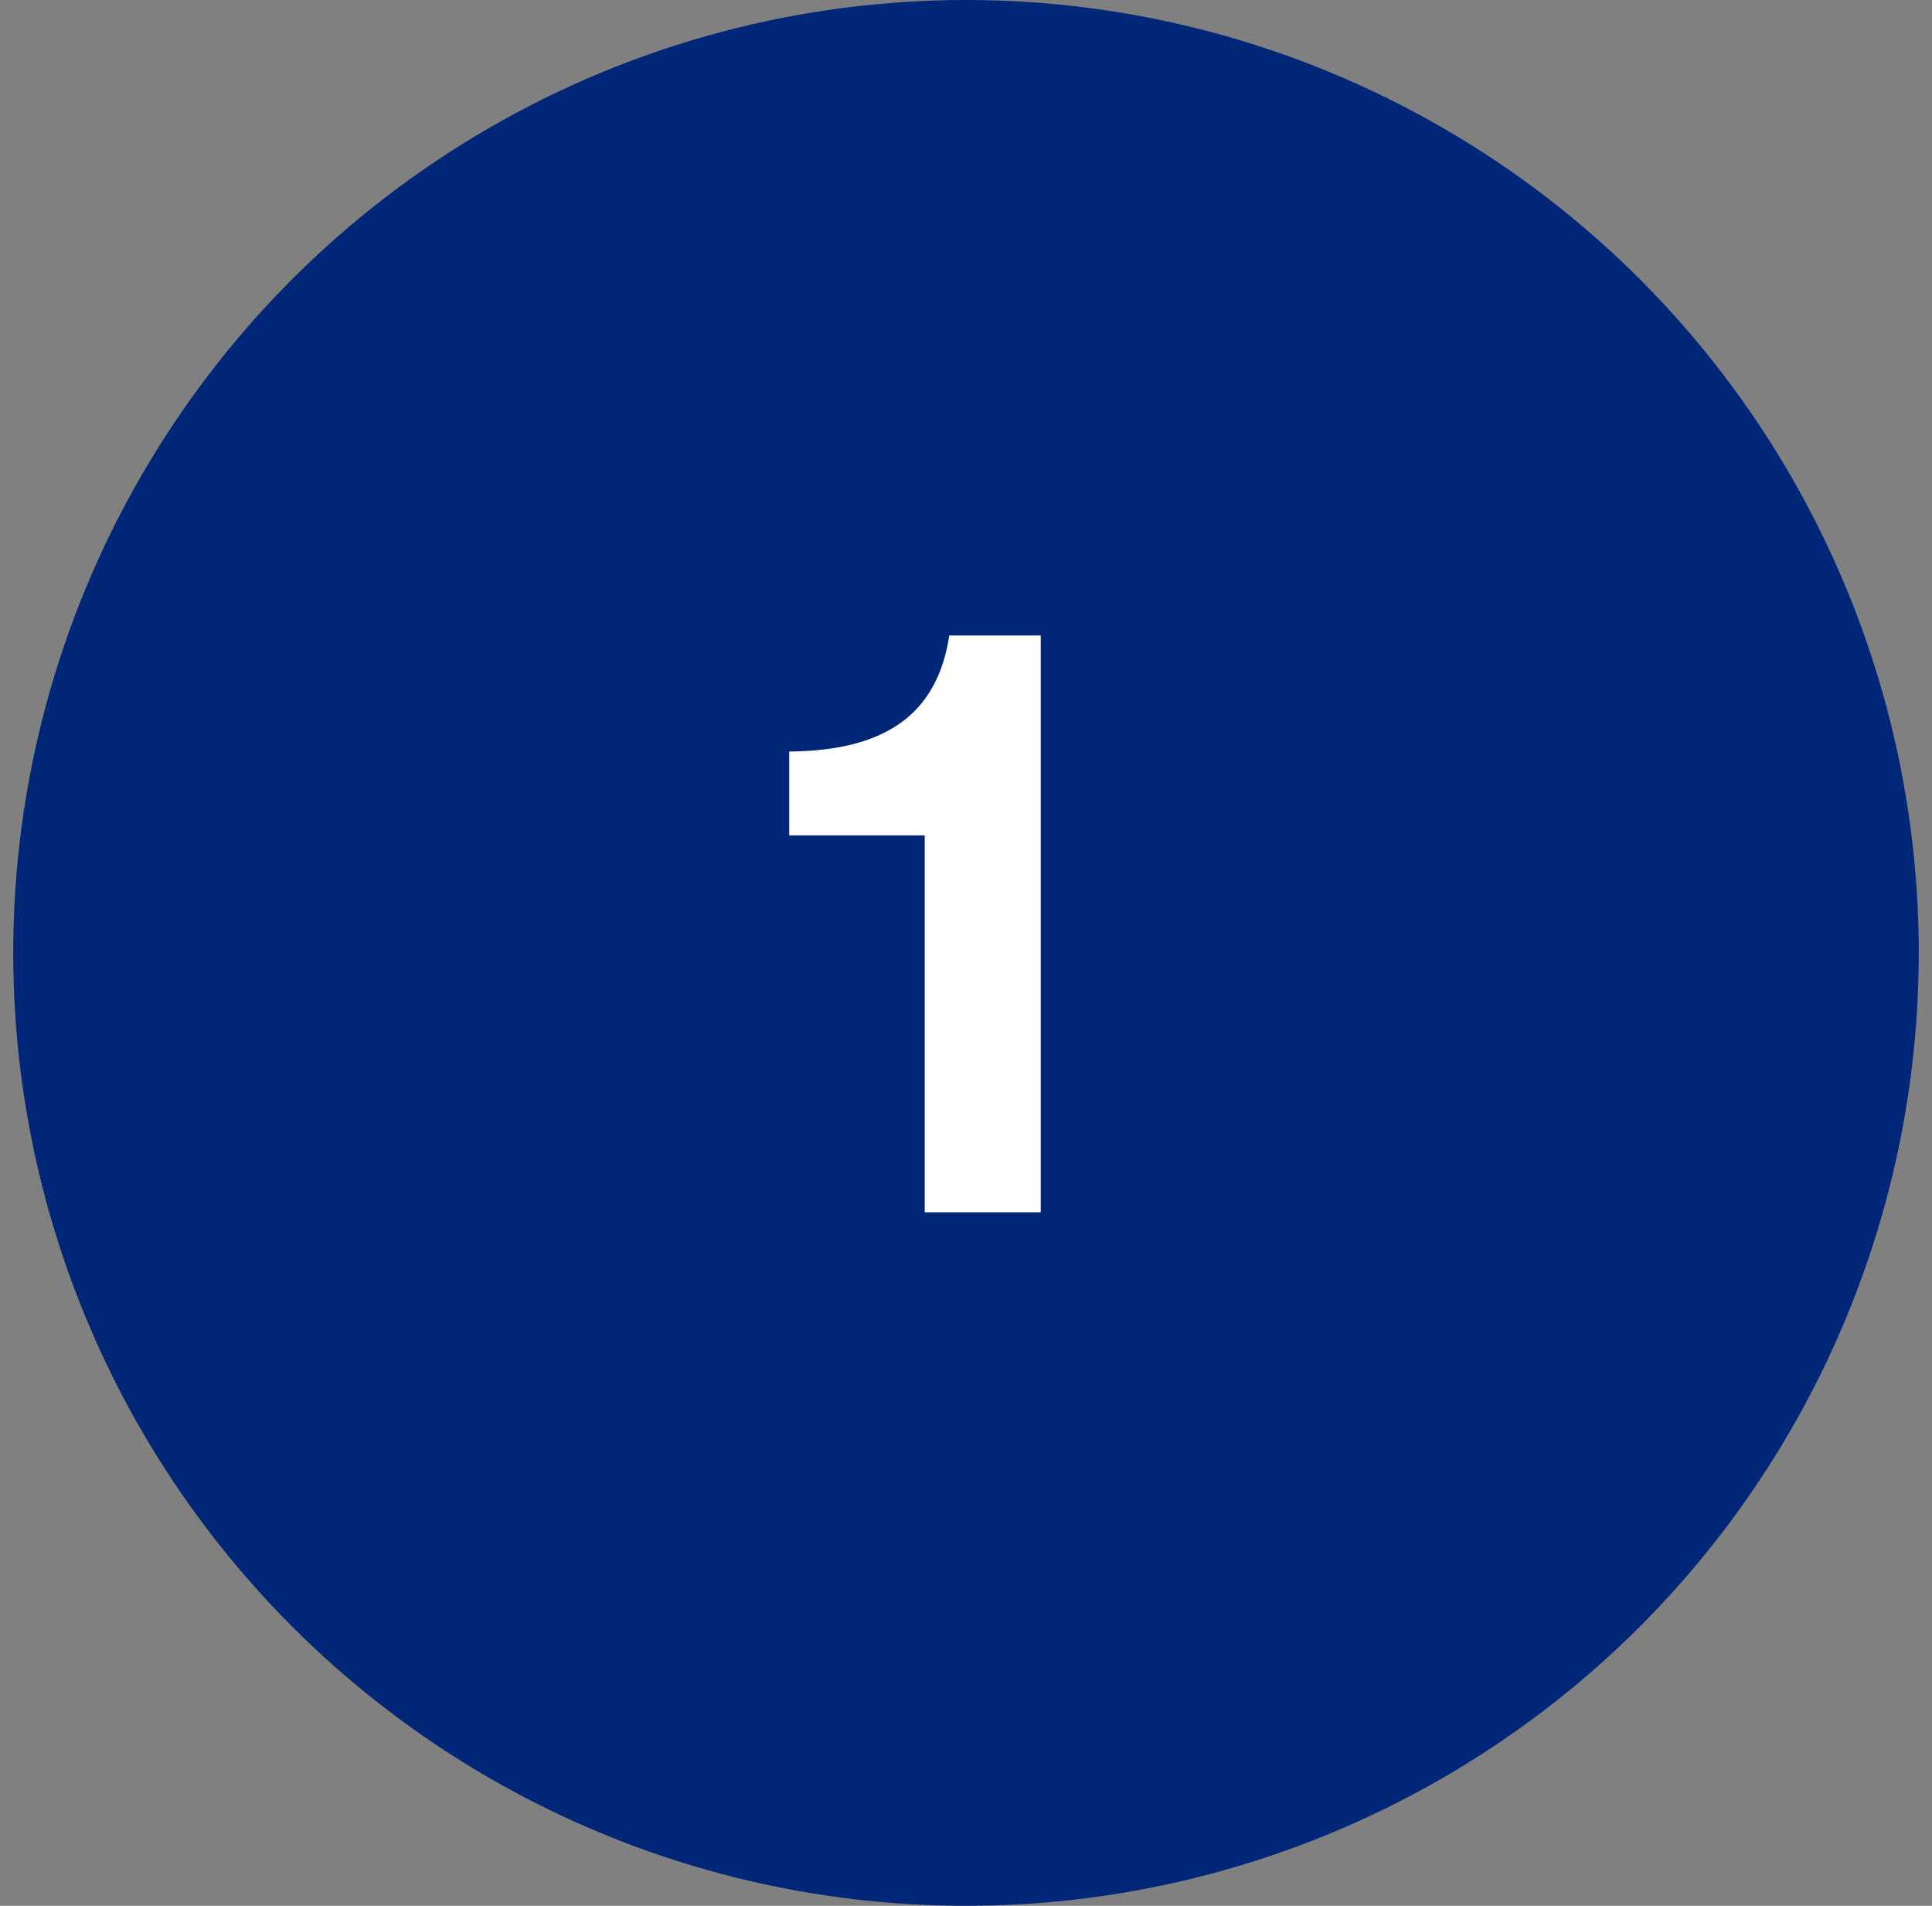
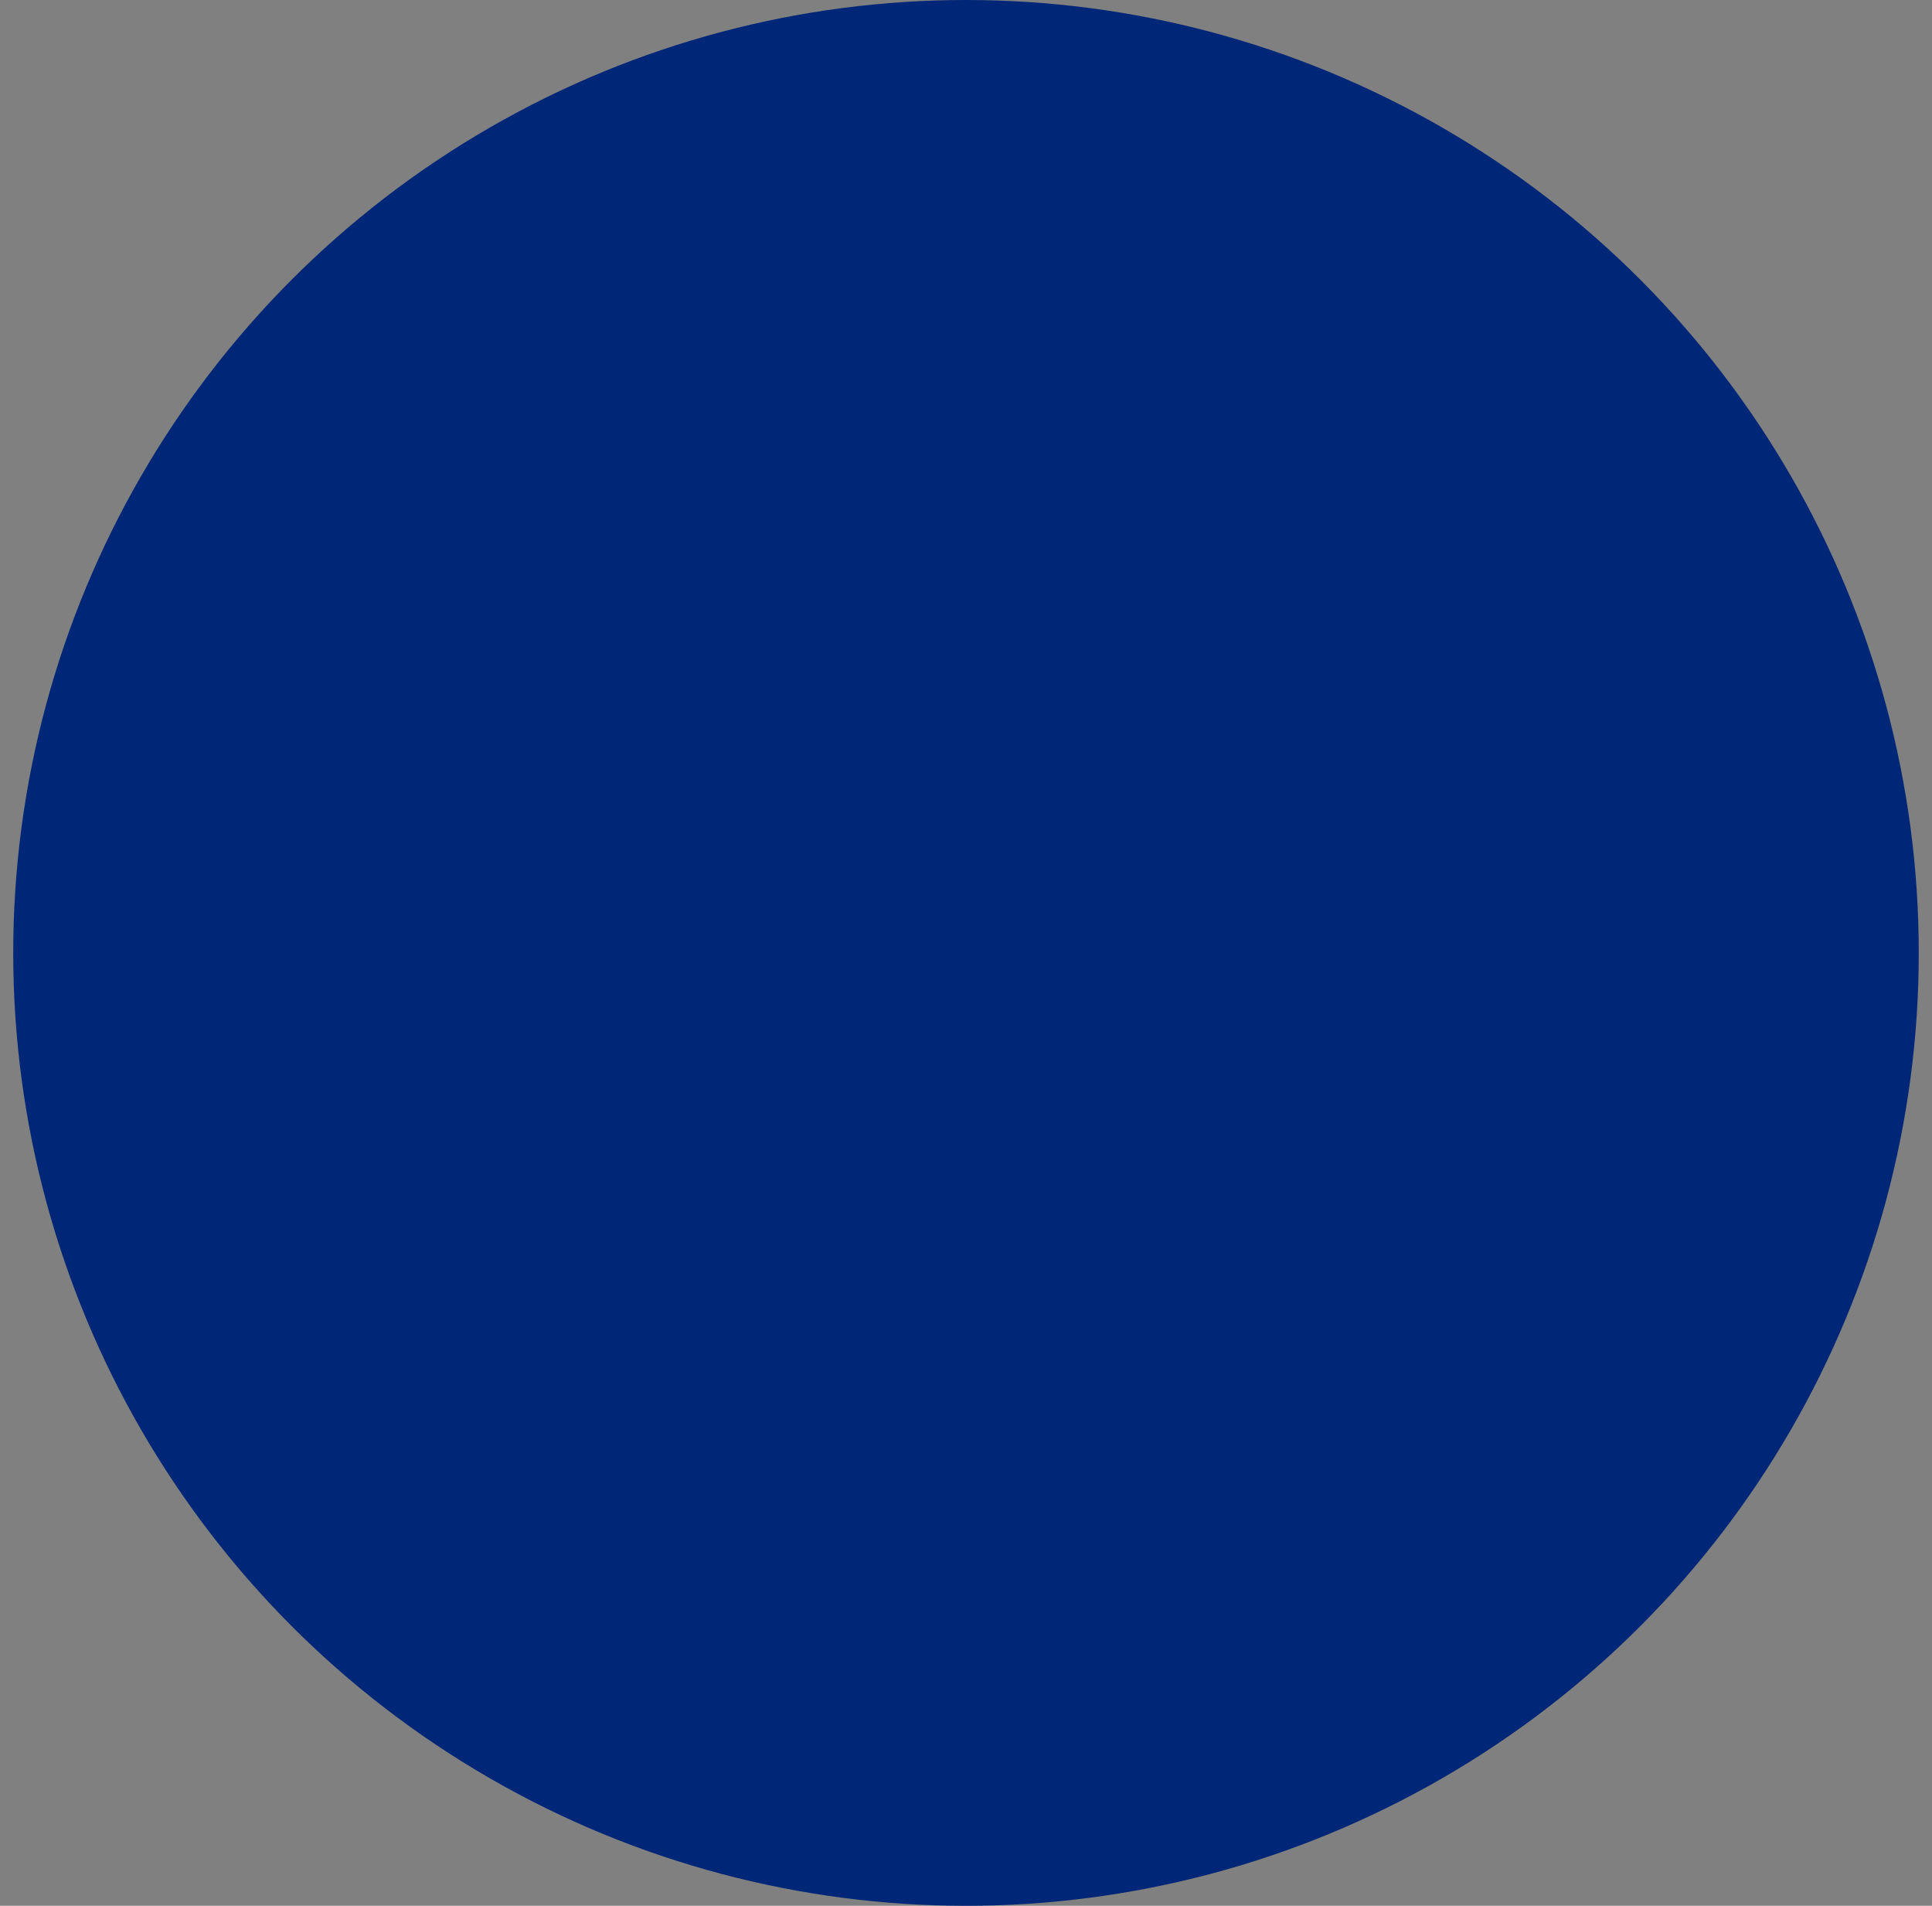
<svg xmlns="http://www.w3.org/2000/svg" width="73" height="72" viewBox="0 0 73 72" fill="none">
  <rect x="0" y="0" width="73" height="72" fill="#808080" stroke="none" />
  <circle cx="36.5" cy="36" r="36" fill="#002677" />
-   <path d="M39.324 24.008V45.8H34.94V31.56H33.404H31.836H30.332H29.82V28.392C33.5 28.36 35.42 26.952 35.868 24.008H39.324Z" fill="white" />
</svg>